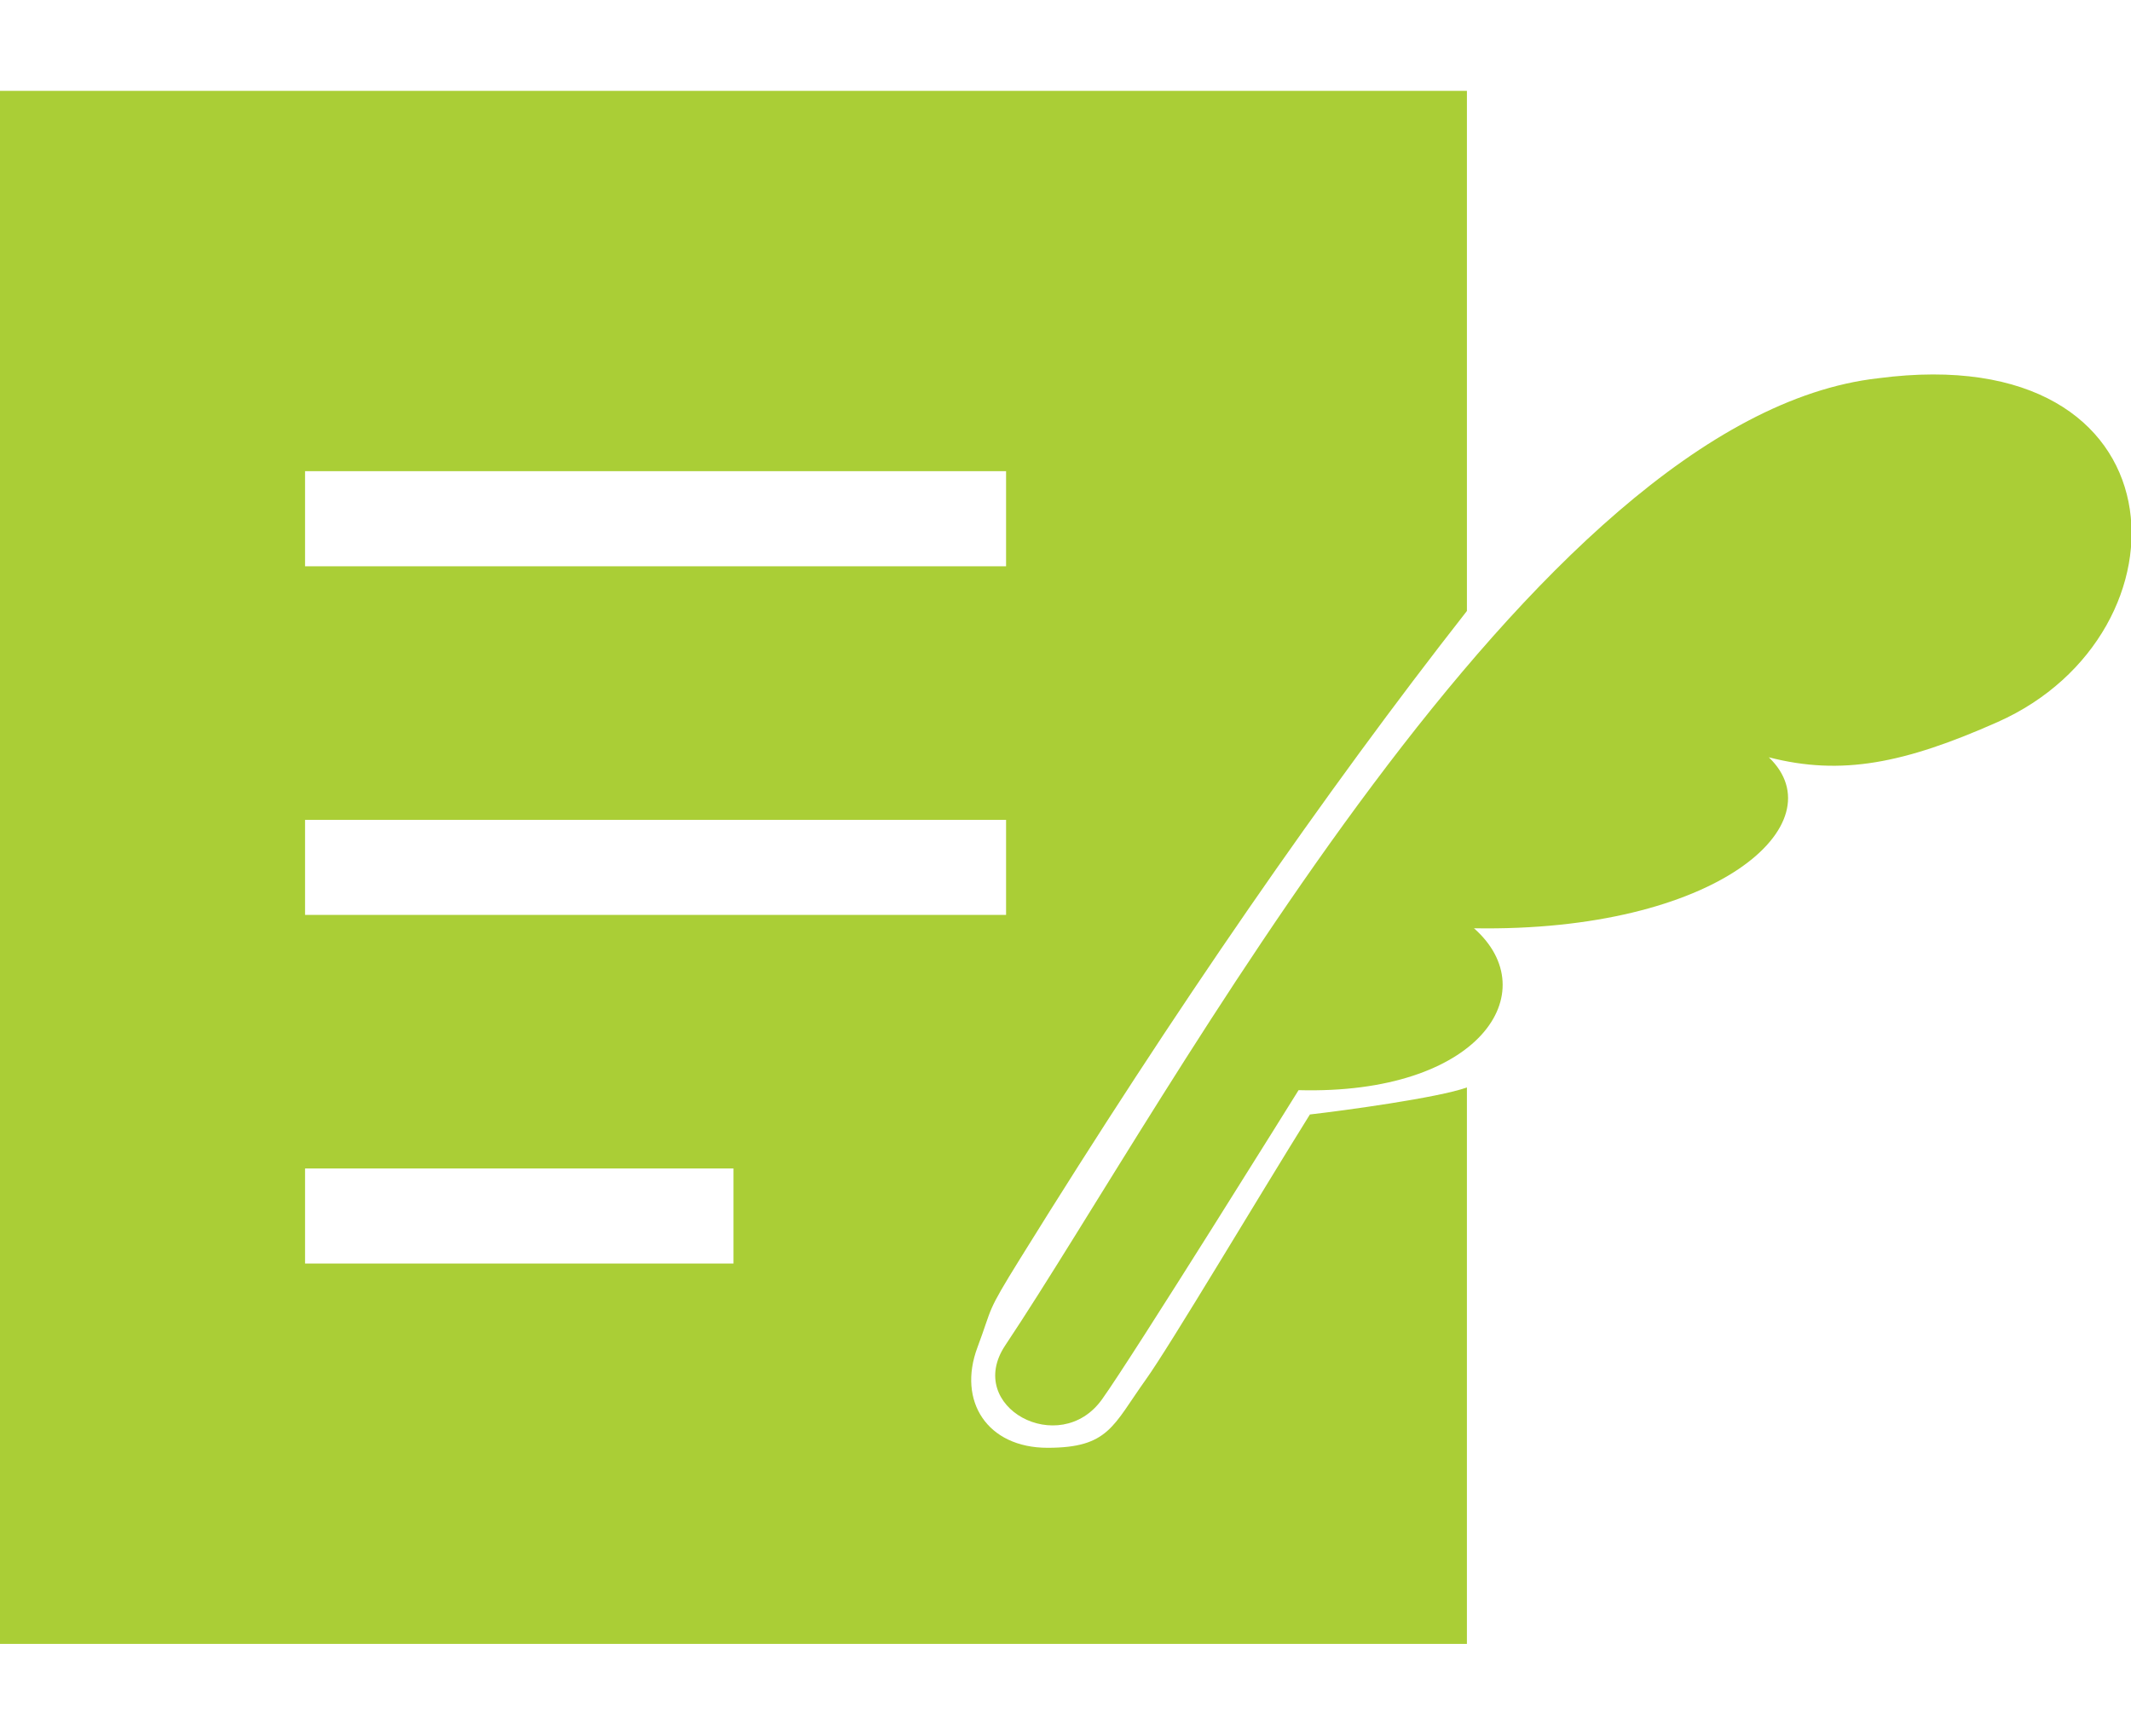
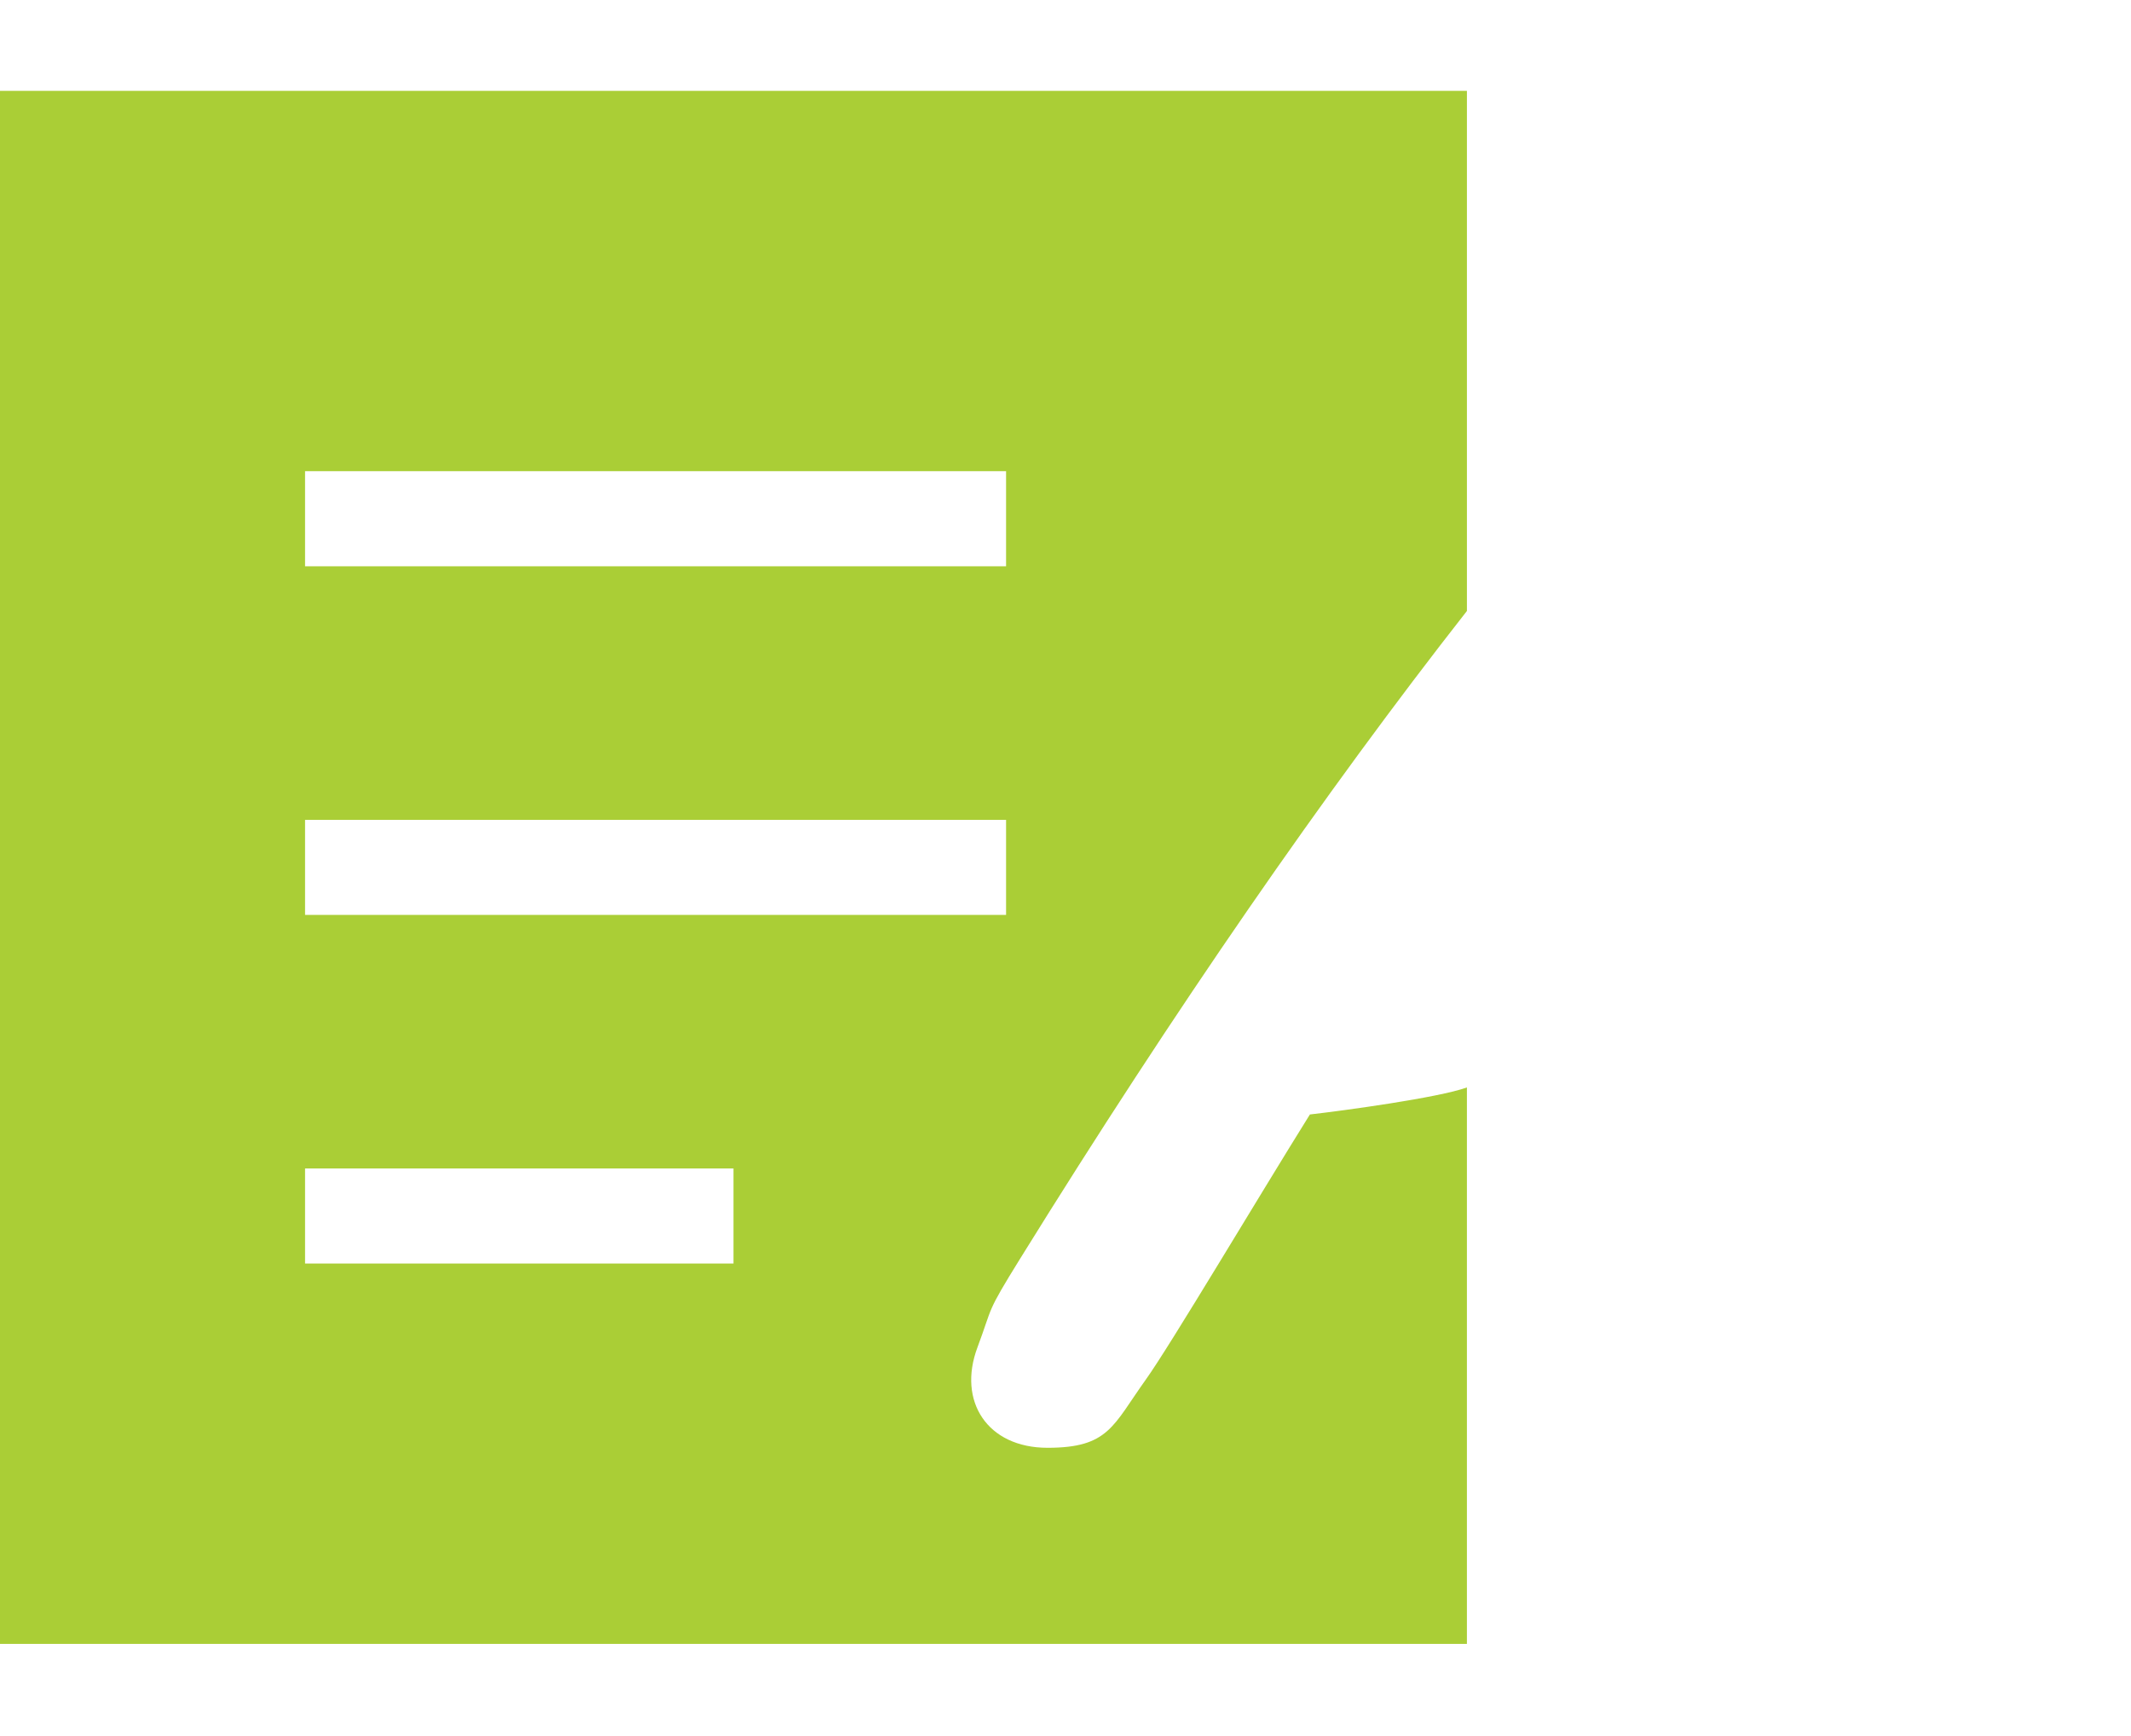
<svg xmlns="http://www.w3.org/2000/svg" width="100%" height="100%" viewBox="0 0 410 334" version="1.1" xml:space="preserve" style="fill-rule:evenodd;clip-rule:evenodd;stroke-linejoin:round;stroke-miterlimit:2;">
  <g transform="matrix(0.801,0,0,0.652,0,0)">
-     <path d="M451.165,111.635C367.823,123.117 280.736,324.725 241.455,397.085C231.589,415.265 254.537,430.438 264.686,413.035C272.003,400.529 311.915,321.755 311.915,321.755C355.39,323.189 371.423,292.833 354.047,273.977C412.476,275.183 441.435,243.027 424.865,223.513C442.294,229.031 457.386,225.34 479.804,213.117C527.636,187.028 525.408,99.695 451.165,111.635Z" style="fill:rgb(170,206,54);fill-rule:nonzero;" />
    <path d="M275.167,407.276C267.302,420.769 266.314,427.312 251.625,427.312C237.118,427.312 229.948,413.539 234.78,397.679C238.597,385.149 236.663,388.068 245.095,371.37C282.285,297.667 318.22,233.843 352.349,180.325L352.349,26.814L0,26.814L0,485.187L352.348,485.187L352.348,320.959C345.46,323.992 322.902,327.772 314.634,328.932C302.503,352.803 280.949,397.402 275.167,407.276ZM73.274,139.068L241.656,139.068L241.656,167.132L73.274,167.132L73.274,139.068ZM73.274,241.968L241.656,241.968L241.656,270.032L73.274,270.032L73.274,241.968ZM176.174,372.932L73.274,372.932L73.274,344.868L176.174,344.868L176.174,372.932Z" style="fill:rgb(170,206,54);fill-rule:nonzero;" />
  </g>
</svg>